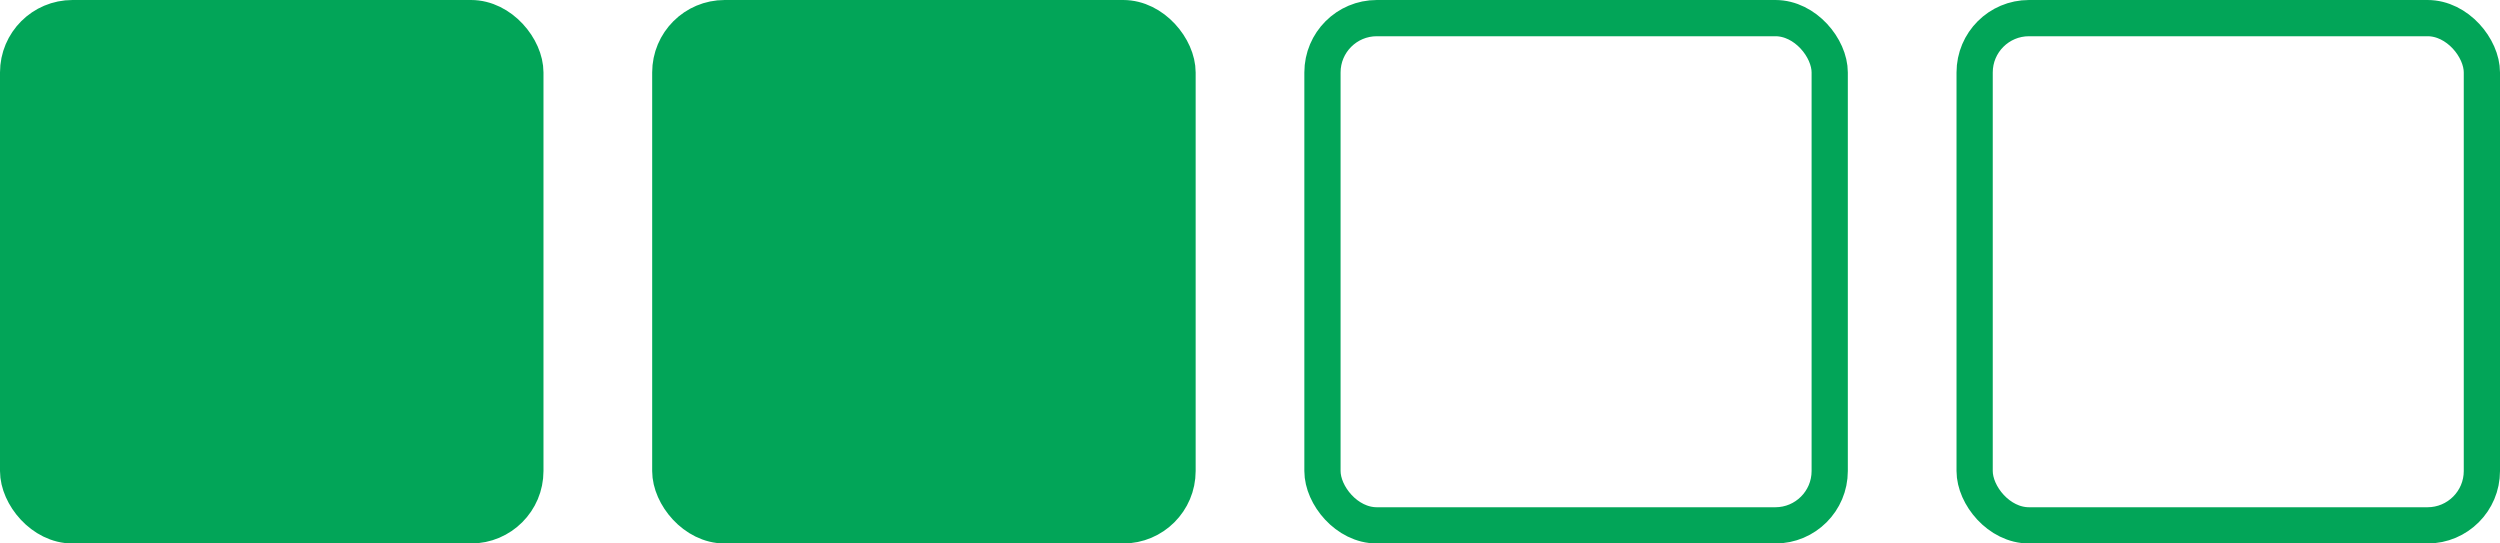
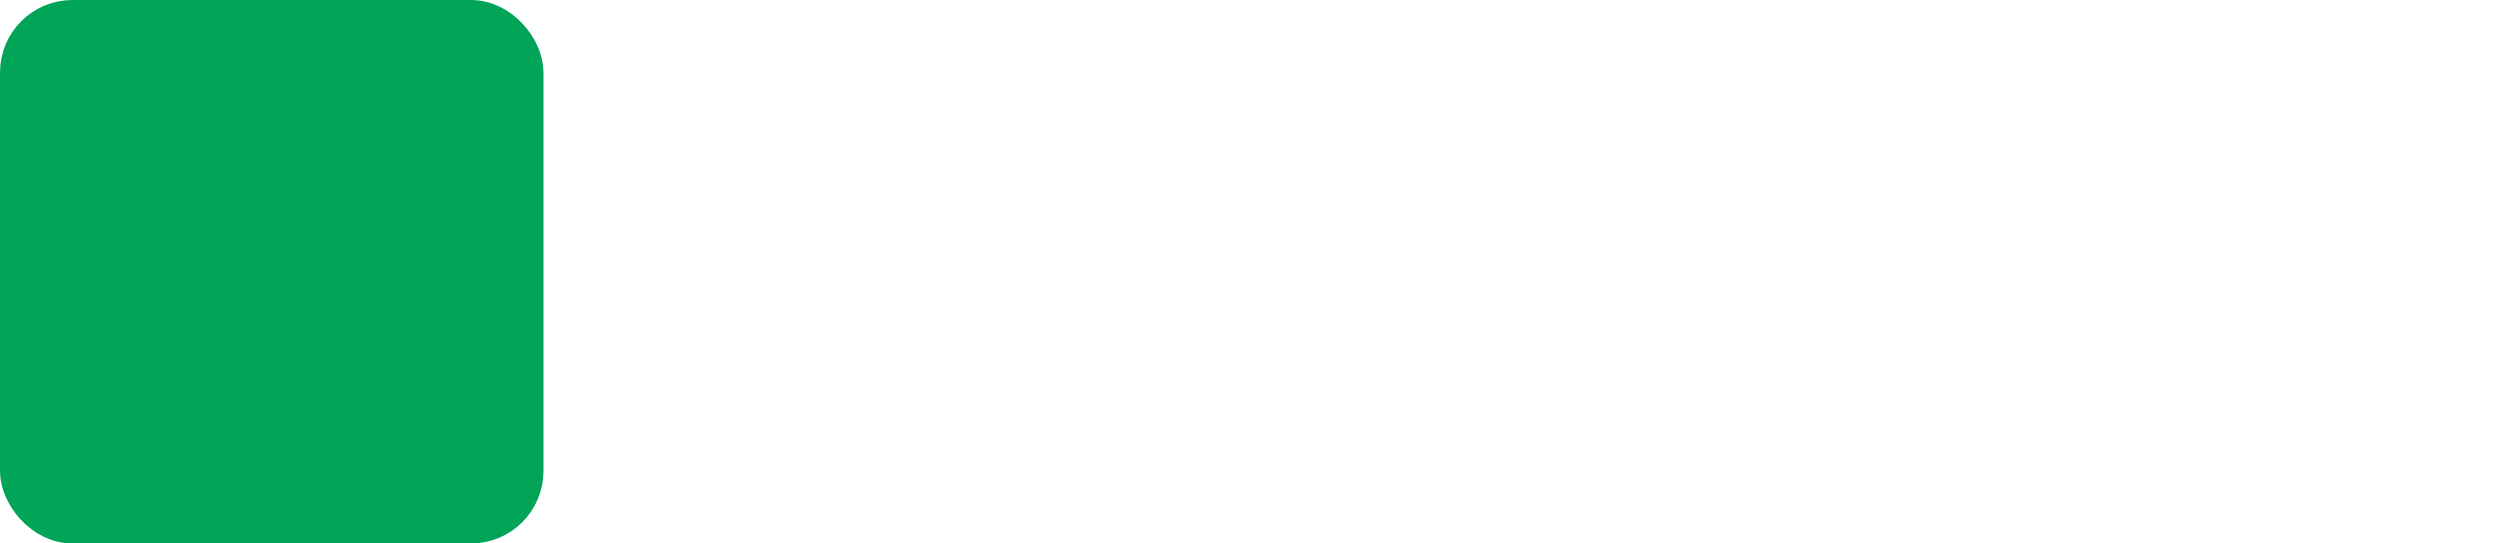
<svg xmlns="http://www.w3.org/2000/svg" width="1380" height="300" viewBox="0 0 1380 300" fill="none">
  <rect x="10" y="10" width="280" height="280" rx="30" fill="#02A558" stroke="#02A558" stroke-width="20" />
-   <rect x="370" y="10" width="280" height="280" rx="30" fill="#02A558" stroke="#02A558" stroke-width="20" />
-   <rect x="730" y="10" width="280" height="280" rx="30" stroke="#02A558" stroke-width="20" />
-   <rect x="1090" y="10" width="280" height="280" rx="30" stroke="#02A558" stroke-width="20" />
</svg>